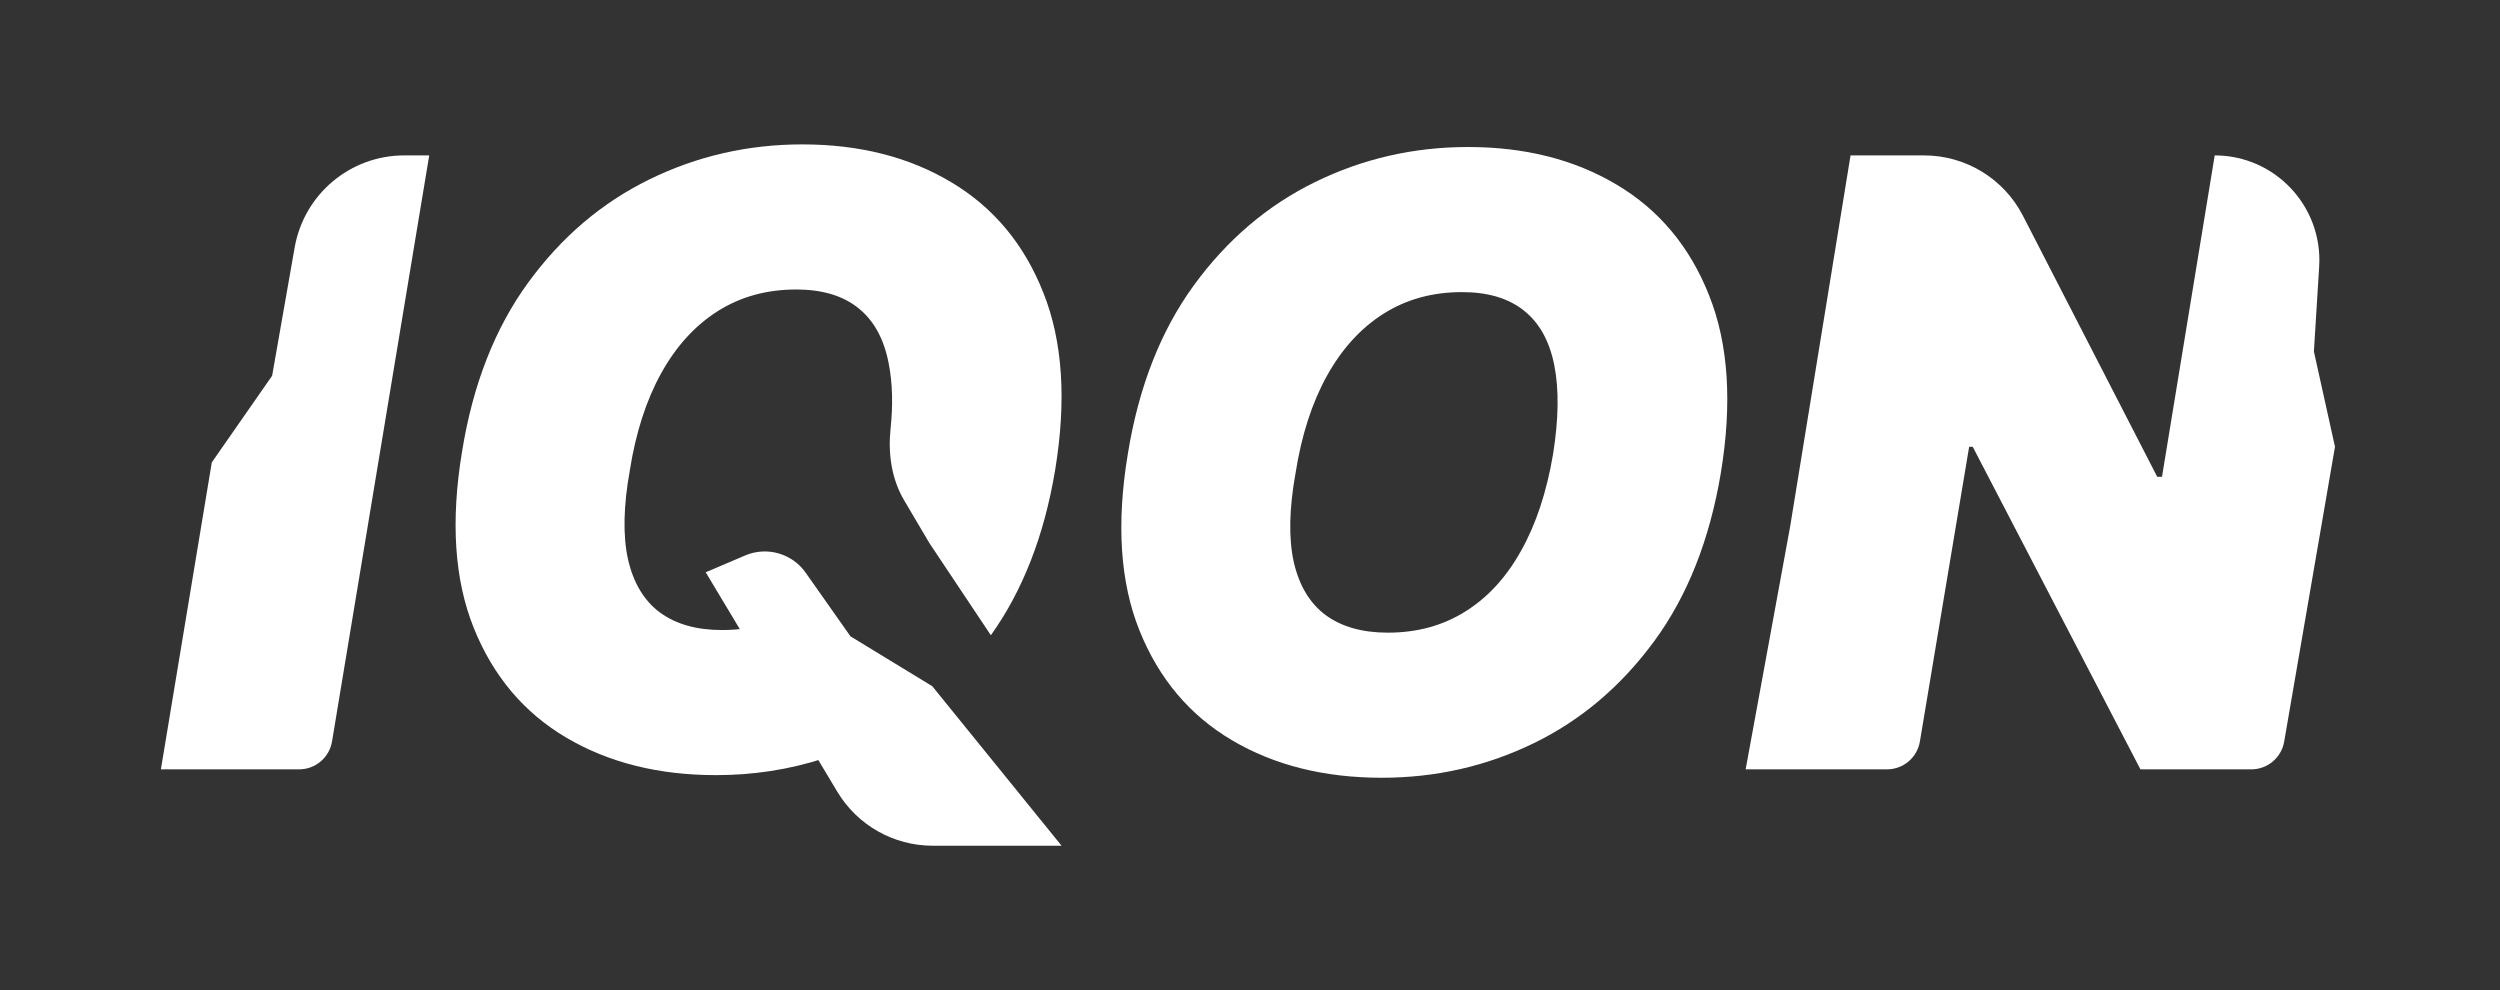
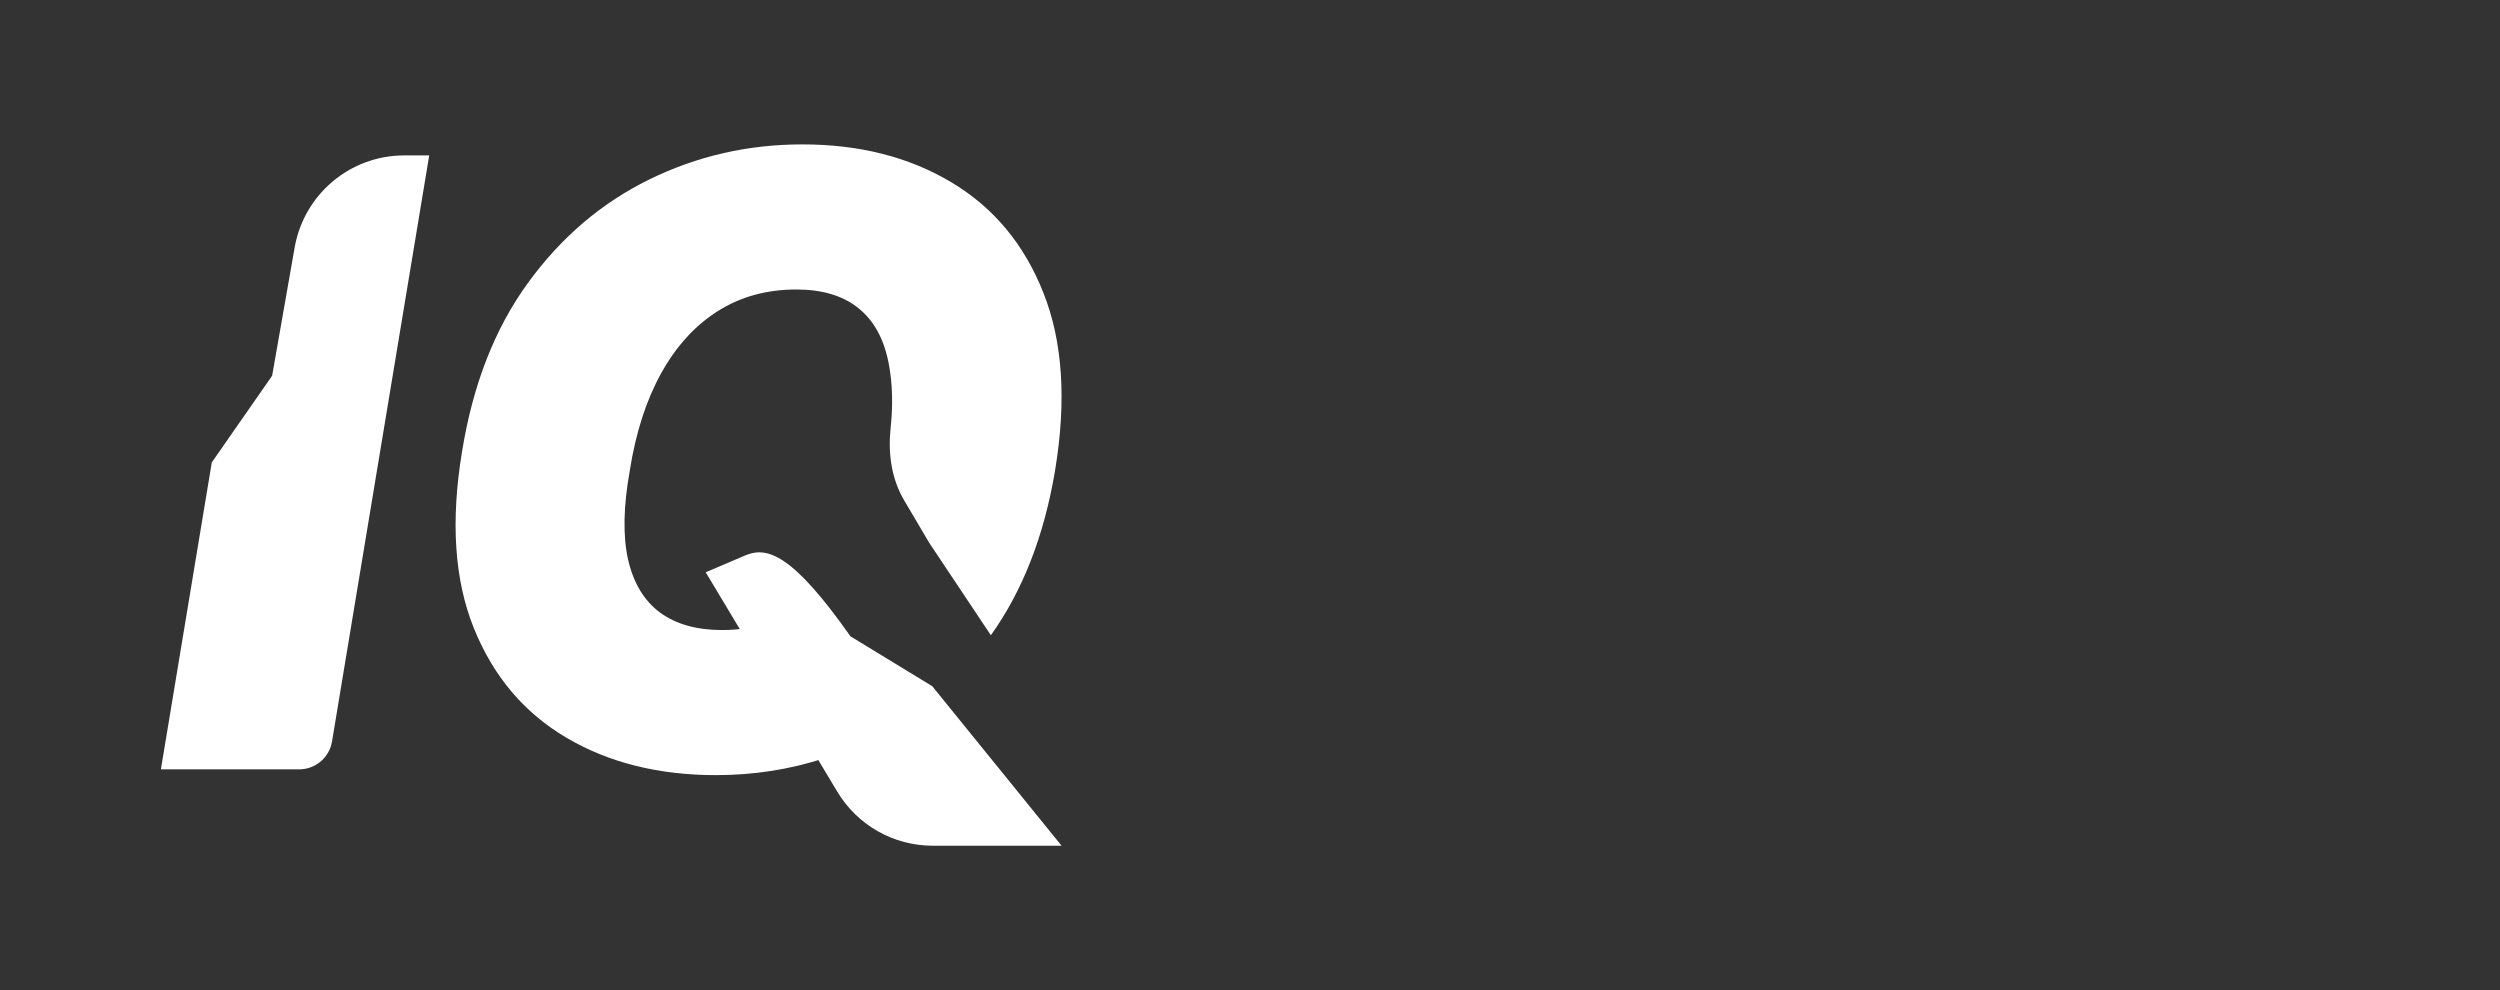
<svg xmlns="http://www.w3.org/2000/svg" width="606" height="240" viewBox="0 0 606 240" fill="none">
  <rect x="0" y="0" width="606" height="240" fill="#333333" stroke="none" />
-   <path fill-rule="evenodd" clip-rule="evenodd" d="M355.852 35.636C369.693 35.636 381.719 38.688 391.93 44.792C402.19 50.896 409.643 59.835 414.289 71.607C418.984 83.379 419.927 97.742 417.121 114.698C414.41 130.878 409.038 144.442 401.005 155.391C392.971 166.339 383.22 174.599 371.75 180.17C360.28 185.741 348.012 188.527 334.945 188.527C321.008 188.527 308.908 185.5 298.649 179.444C288.389 173.389 280.912 164.523 276.217 152.848C271.523 141.173 270.579 126.905 273.386 110.047C276 93.867 281.323 80.254 289.356 69.209C297.39 58.164 307.19 49.806 318.757 44.138C330.323 38.47 342.689 35.636 355.852 35.636ZM354.401 70.807C347.238 70.807 340.898 72.551 335.381 76.039C329.864 79.527 325.29 84.541 321.66 91.081C318.031 97.62 315.49 105.493 314.038 114.698C312.49 123.321 312.344 130.491 313.602 136.207C314.909 141.923 317.474 146.211 321.297 149.069C325.169 151.927 330.202 153.356 336.397 153.356C343.463 153.356 349.706 151.66 355.126 148.269C360.594 144.878 365.12 139.961 368.701 133.518C372.331 127.075 374.92 119.251 376.469 110.047C377.824 101.521 377.921 94.351 376.759 88.538C375.598 82.676 373.153 78.267 369.427 75.312C365.7 72.309 360.692 70.807 354.401 70.807Z" fill="white" />
  <path d="M80.484 179.724C79.836 183.629 76.461 186.492 72.506 186.492H39L51.341 112.081L65.964 91.081L71.427 59.983C73.693 47.081 84.888 37.671 97.975 37.67H104.043L80.484 179.724Z" fill="white" />
-   <path d="M466.396 37.67C476.492 37.67 485.741 43.318 490.362 52.302L522.908 115.57H524.069L536.845 37.67C551.475 37.67 563.073 50.024 562.166 64.641L560.889 85.201L566 108.302L553.684 179.774C553.015 183.656 549.65 186.492 545.714 186.492H518.842L478.19 108.302H477.319L465.382 179.733C464.73 183.634 461.357 186.492 457.405 186.492H423.145L433.926 127.663L448.572 37.67H466.396Z" fill="white" />
-   <path d="M226.07 205.001H257.324L225.986 166.34L206.155 154.25L195.294 138.821C191.999 134.14 185.886 132.399 180.623 134.644L171.063 138.721L202.959 191.906C207.831 200.03 216.604 205.001 226.07 205.001Z" fill="white" />
+   <path d="M226.07 205.001H257.324L225.986 166.34L206.155 154.25C191.999 134.14 185.886 132.399 180.623 134.644L171.063 138.721L202.959 191.906C207.831 200.03 216.604 205.001 226.07 205.001Z" fill="white" />
  <path d="M194.476 35.001C208.318 35.001 220.344 38.053 230.556 44.157C240.816 50.261 248.269 59.199 252.915 70.971C257.609 82.743 258.553 97.107 255.746 114.063C253.099 129.866 247.91 143.171 240.185 153.984L225.267 131.617L219.164 121.276C216.087 116.064 215.239 109.909 215.875 103.888C216.438 98.542 216.428 93.13 215.384 87.903C214.222 82.041 211.777 77.632 208.051 74.677C204.324 71.674 199.316 70.172 193.025 70.172C185.862 70.172 179.522 71.916 174.005 75.404C168.488 78.892 163.914 83.906 160.285 90.445C156.655 96.985 154.114 104.858 152.662 114.063C151.114 122.686 150.968 129.856 152.227 135.572C153.533 141.288 156.099 145.576 159.923 148.434C163.794 151.292 168.827 152.721 175.021 152.721C177.188 152.721 179.278 152.561 181.29 152.242L199.62 183.865C191.321 186.548 182.638 187.891 173.569 187.891C159.631 187.891 147.533 184.863 137.273 178.808C127.013 172.752 119.536 163.888 114.841 152.213C110.147 140.538 109.203 126.27 112.01 109.412C114.624 93.231 119.946 79.618 127.98 68.573C136.014 57.527 145.814 49.171 157.381 43.503C168.947 37.835 181.313 35.001 194.476 35.001Z" fill="white" />
</svg>